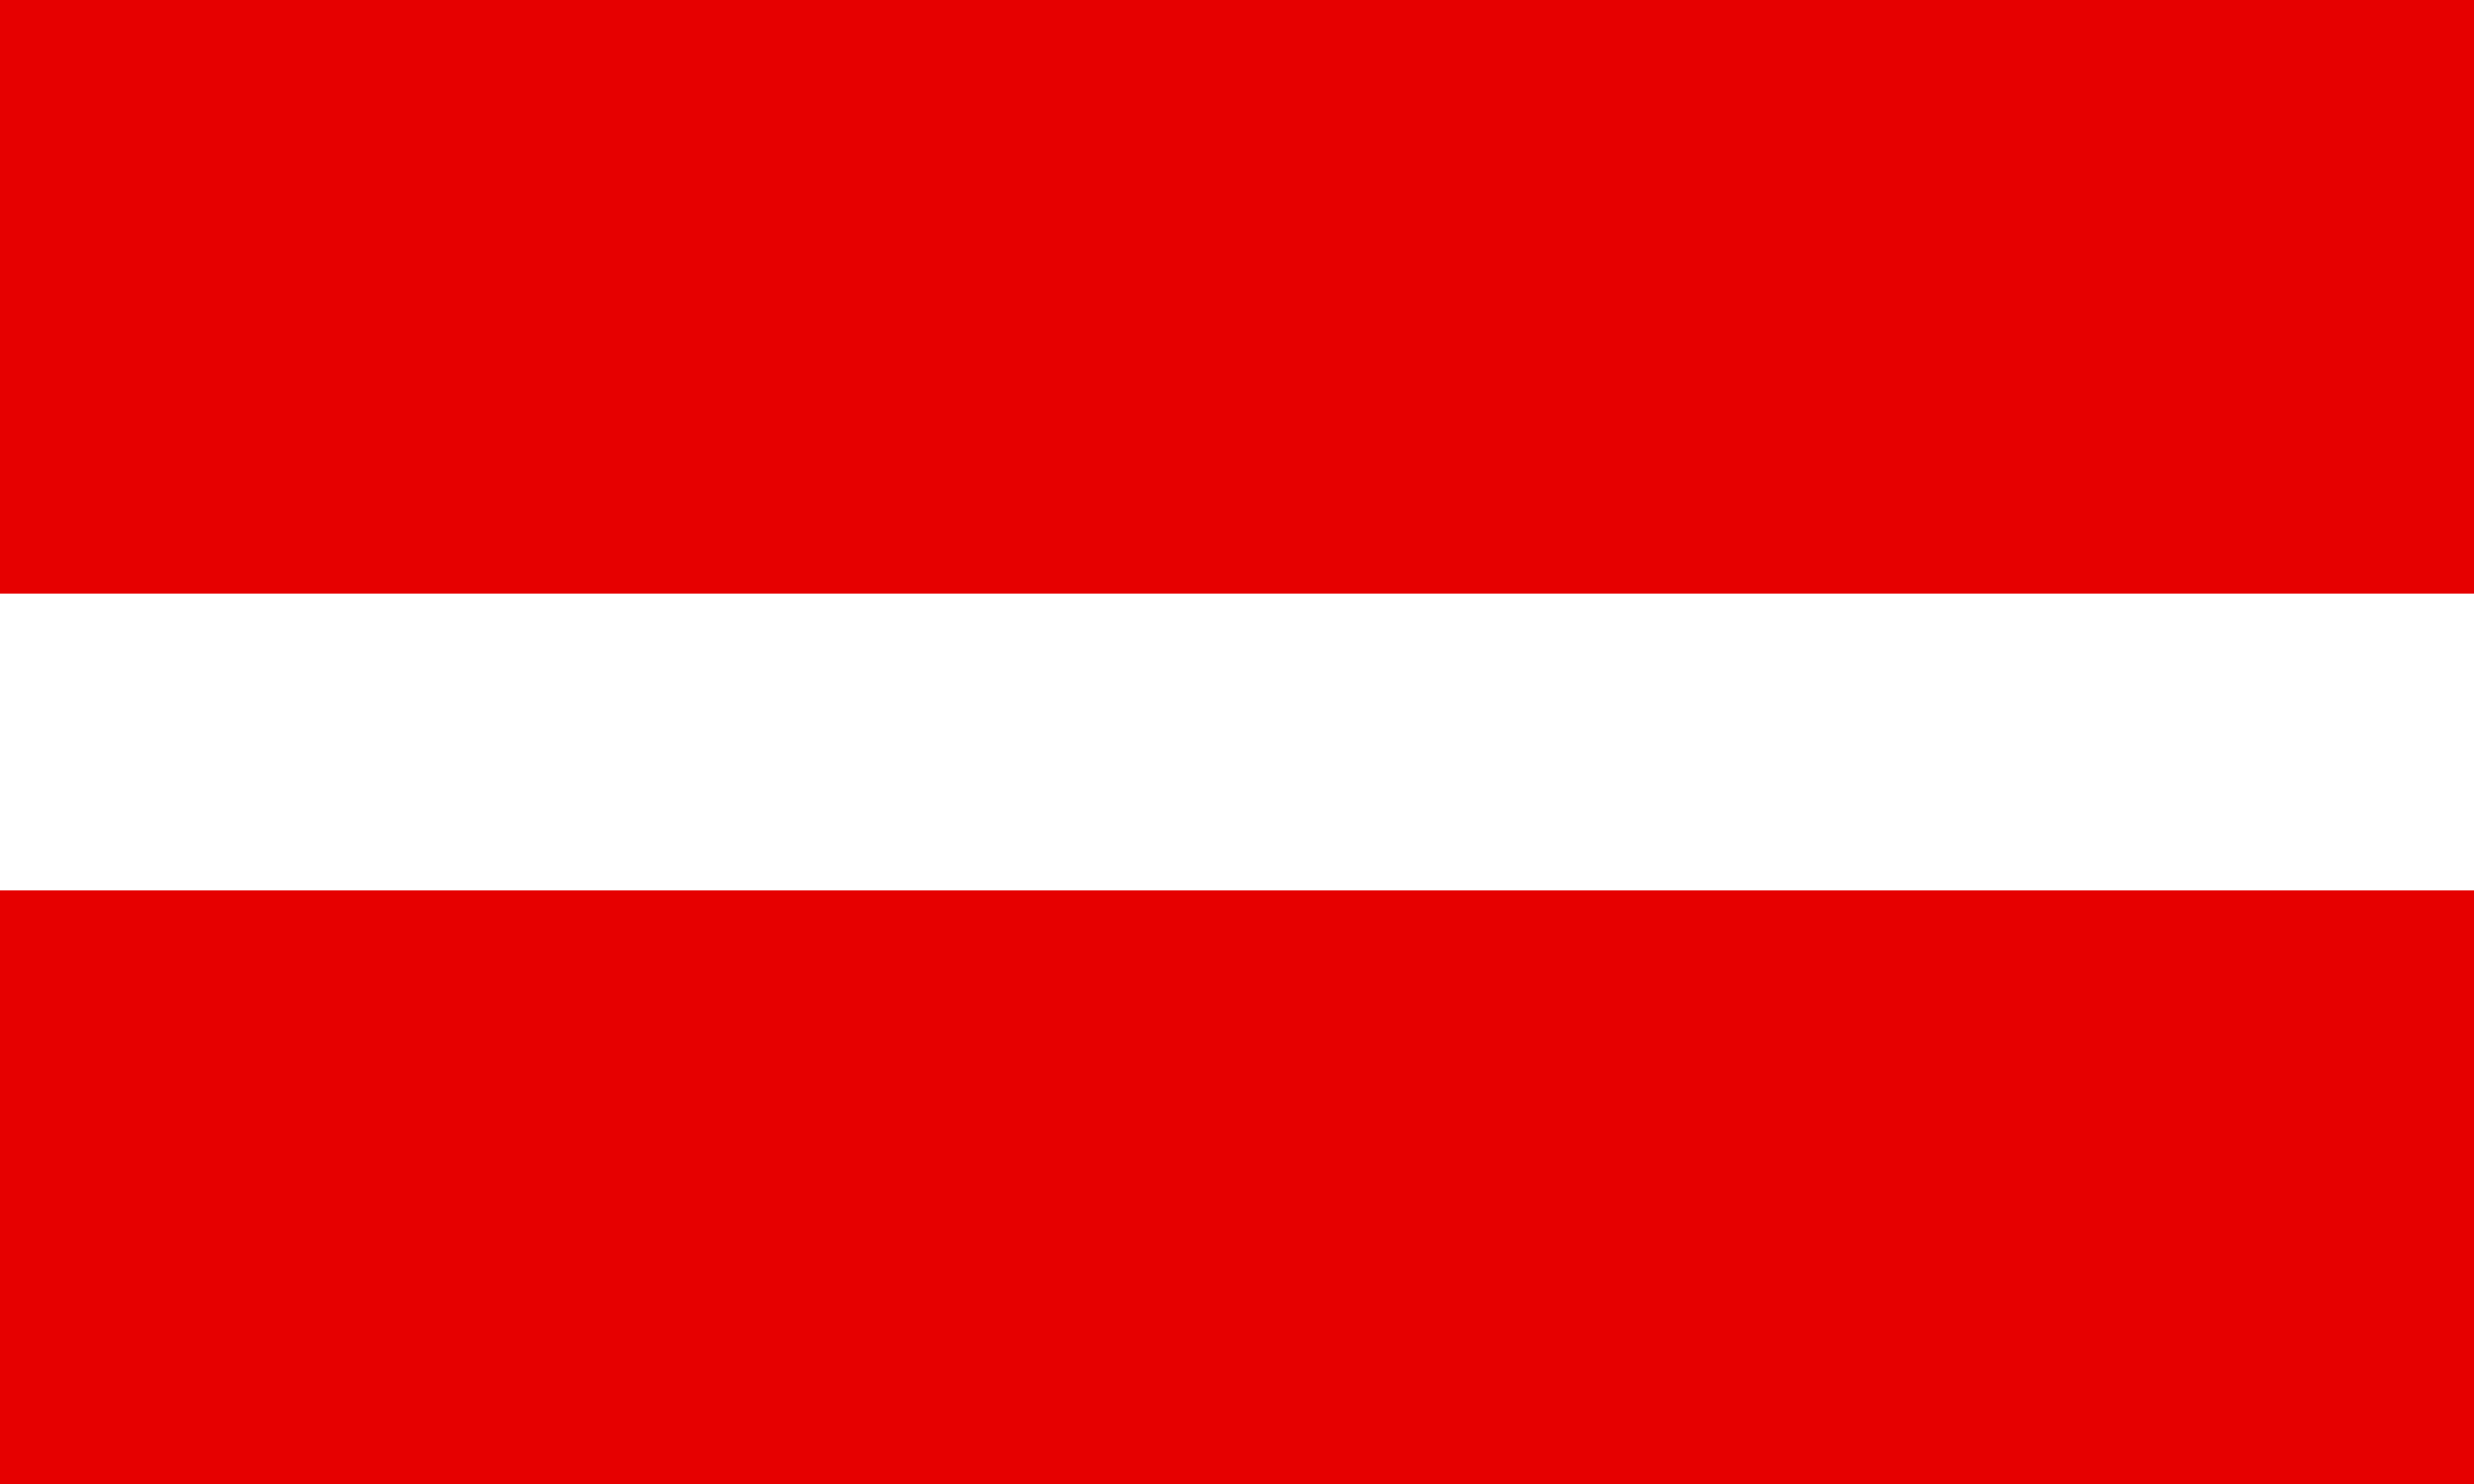
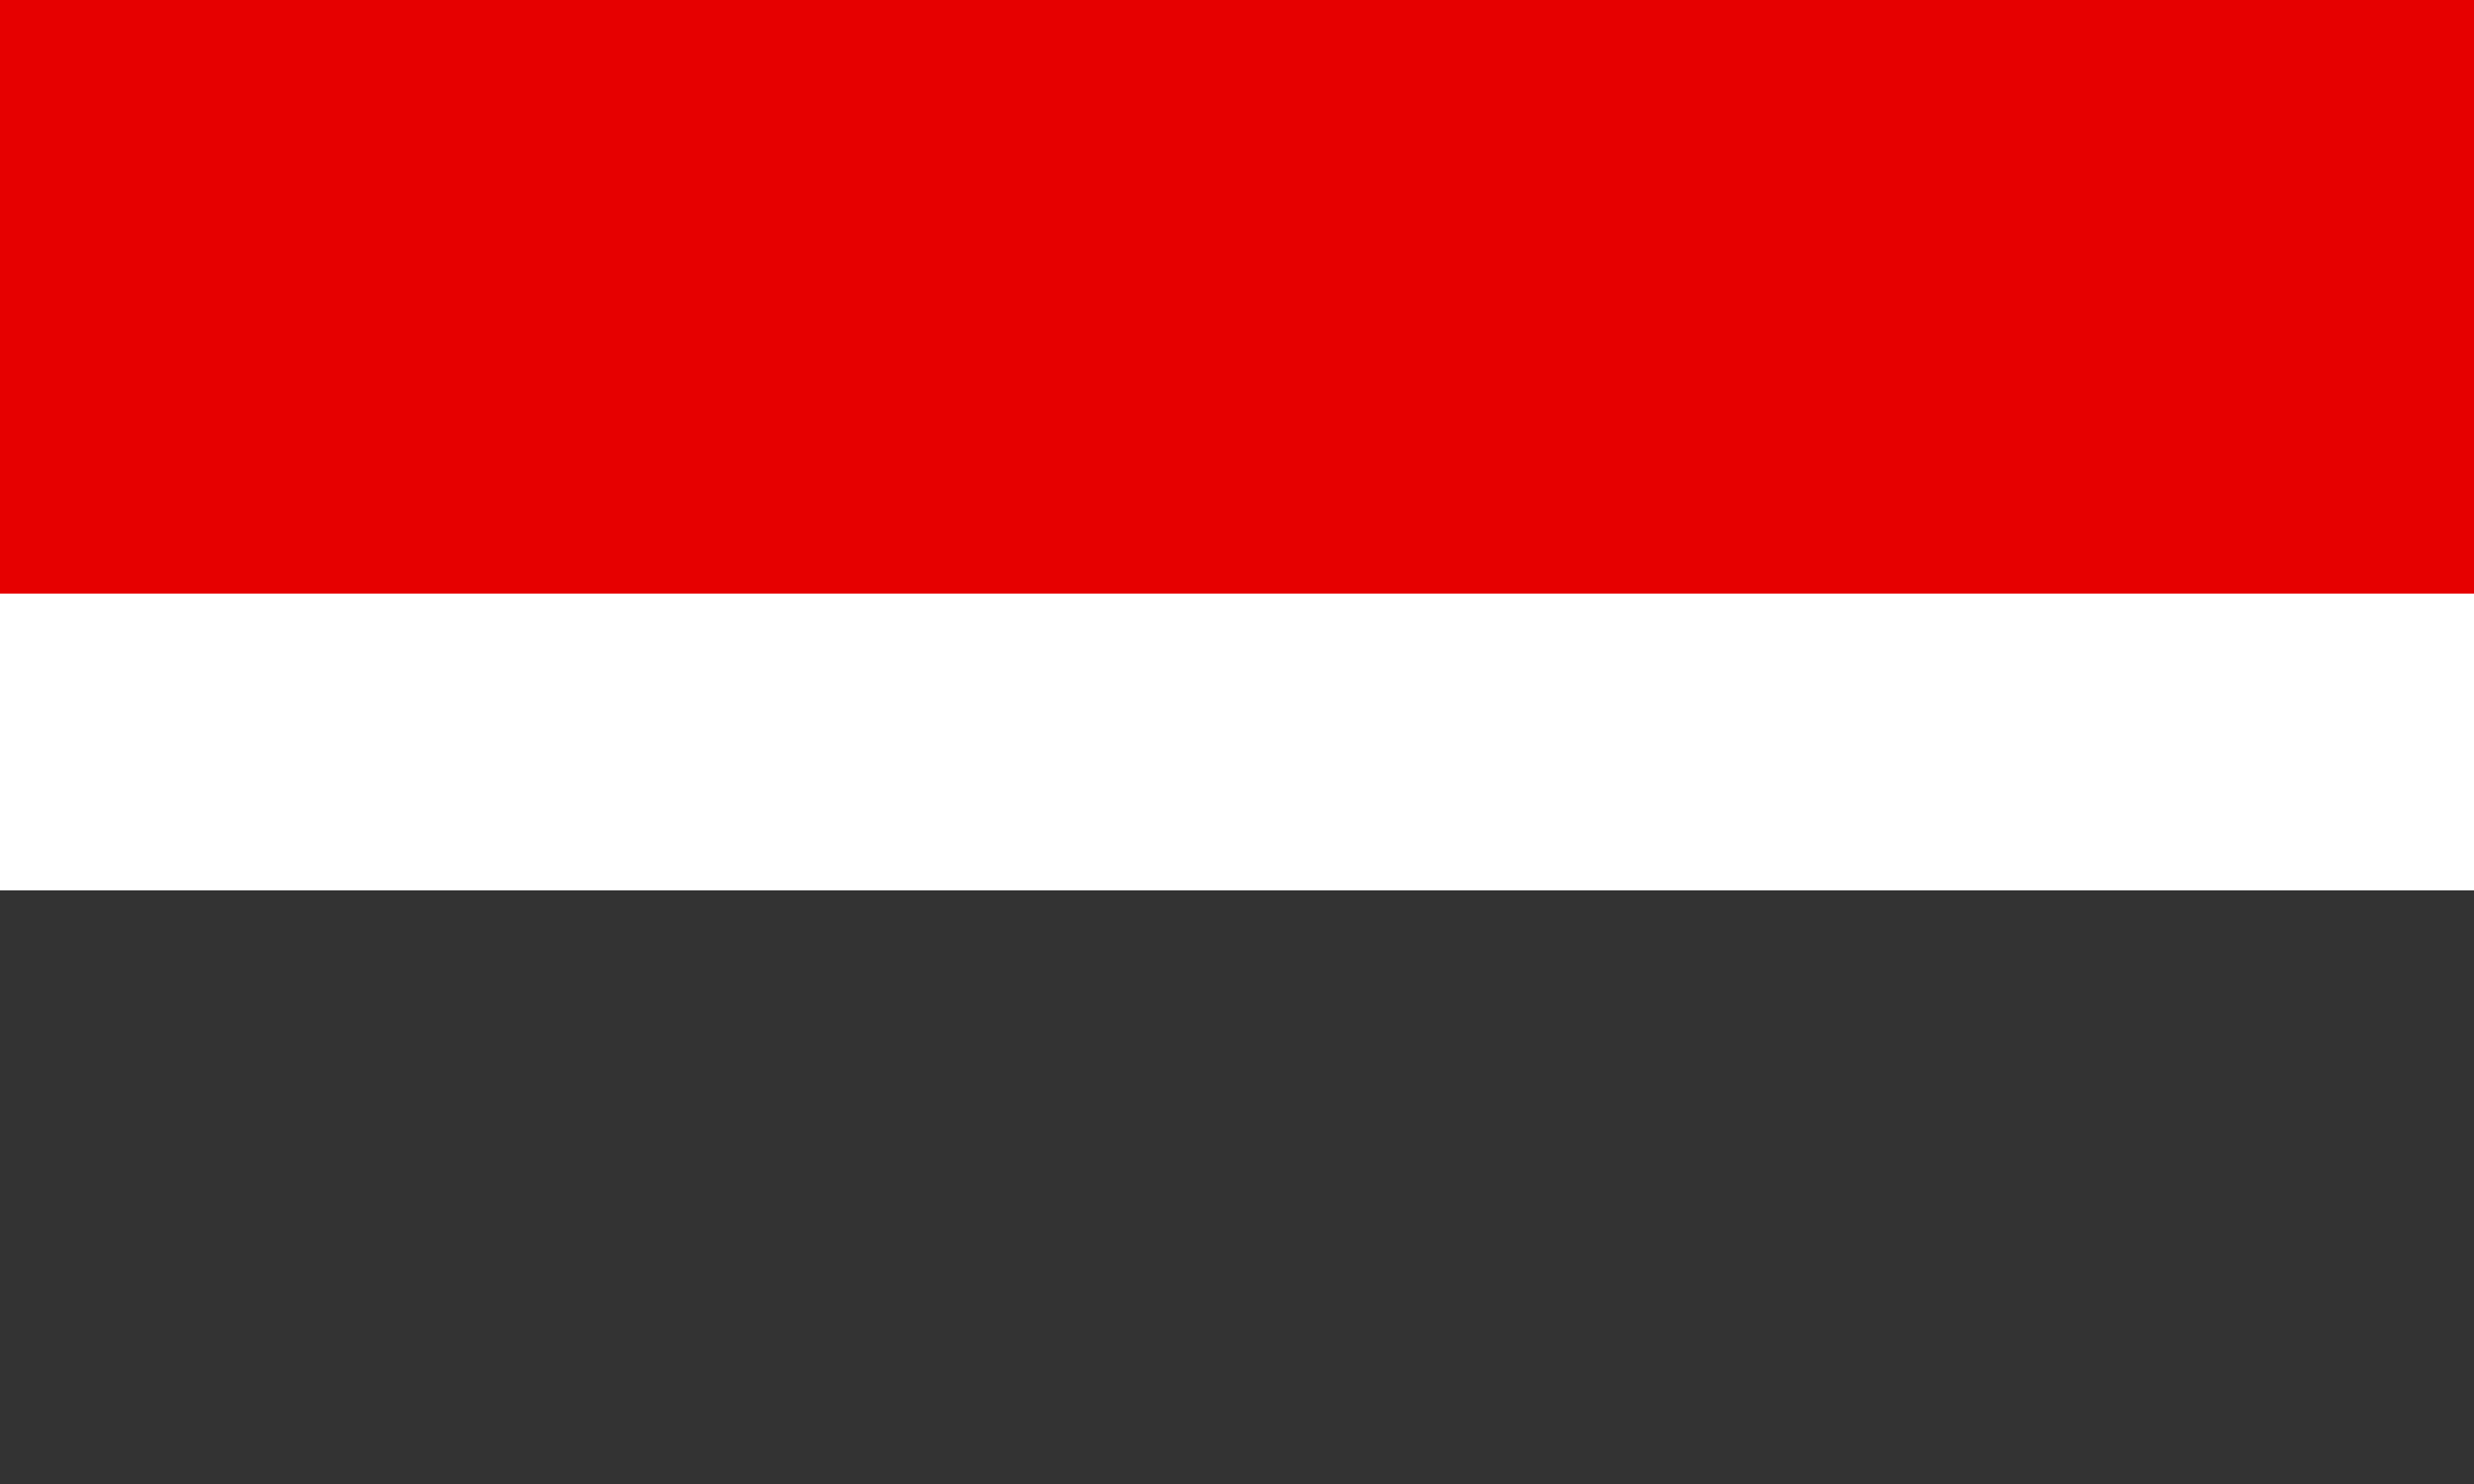
<svg xmlns="http://www.w3.org/2000/svg" version="1.1" width="600" height="360" id="brandenburg_flag_1945_1952_svg">
  <rect width="100%" height="100%" fill="#333333" stroke="none" />
  <desc>Flag of Brandenburg (1945-1952)</desc>
-   <rect fill="#e60000" width="600" height="144" y="216" />
  <rect y="144" height="72" width="600" fill="#fff" />
  <rect fill="#e60000" width="600" height="144" />
</svg>